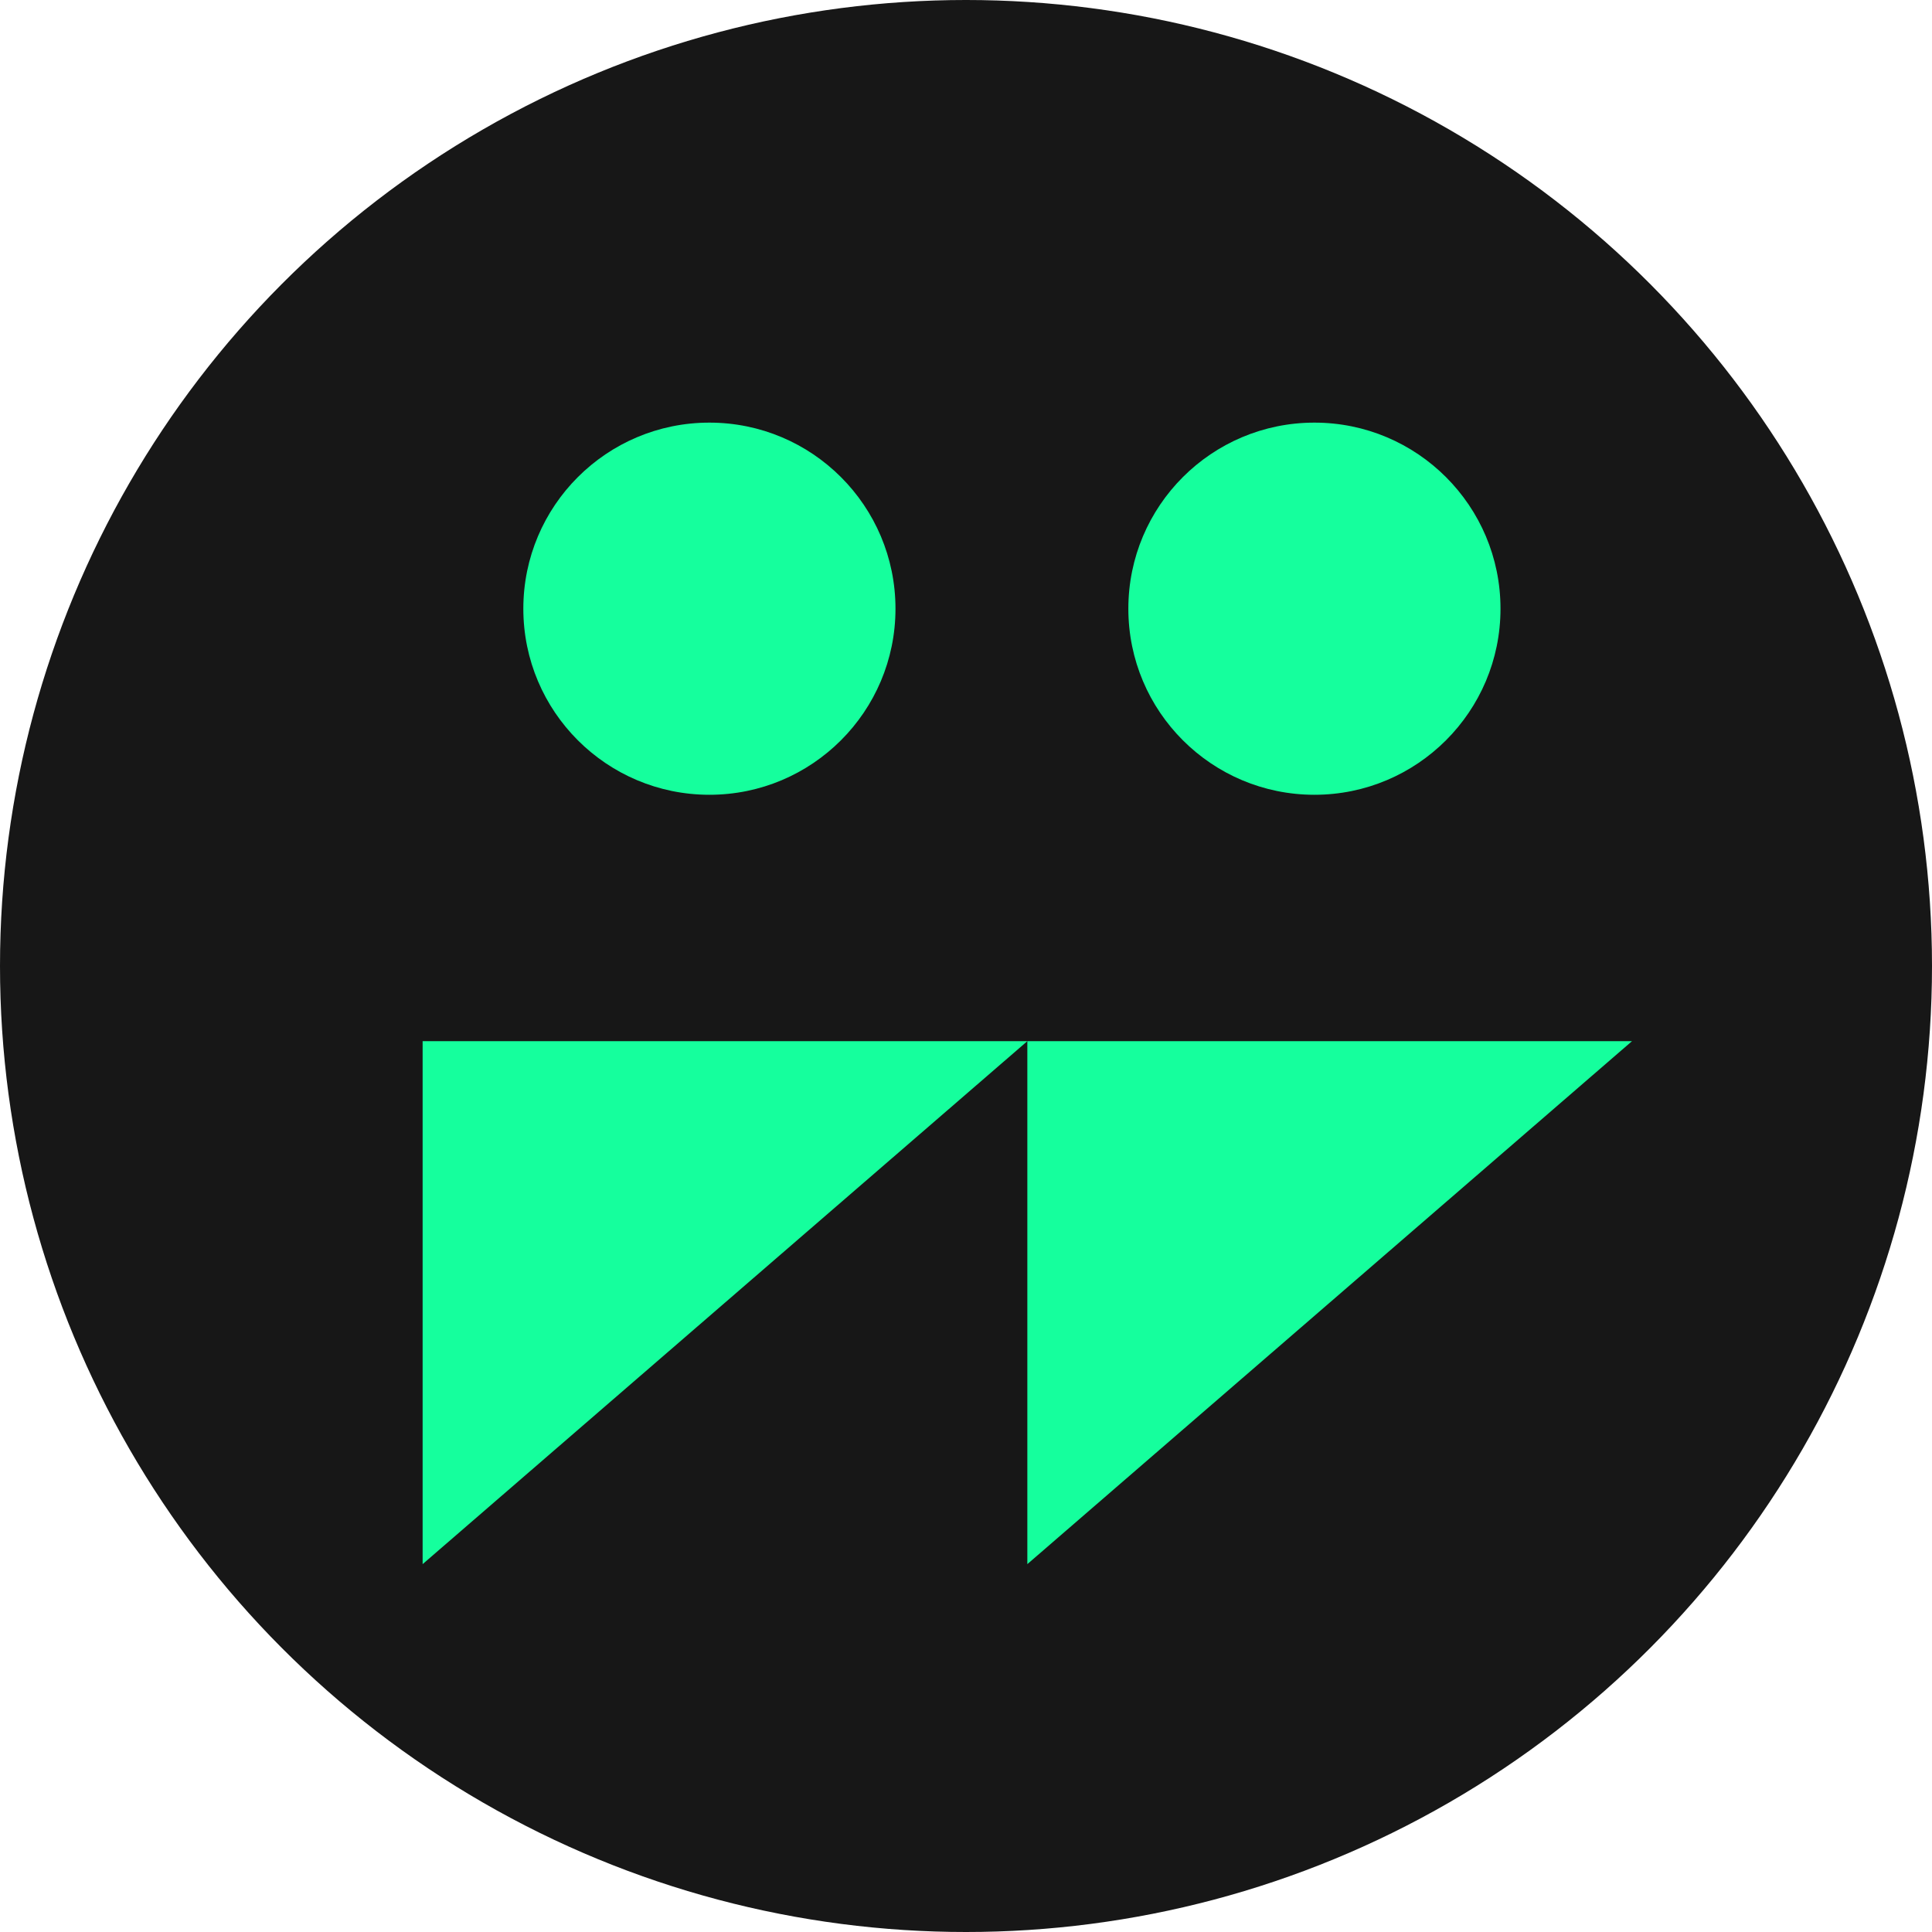
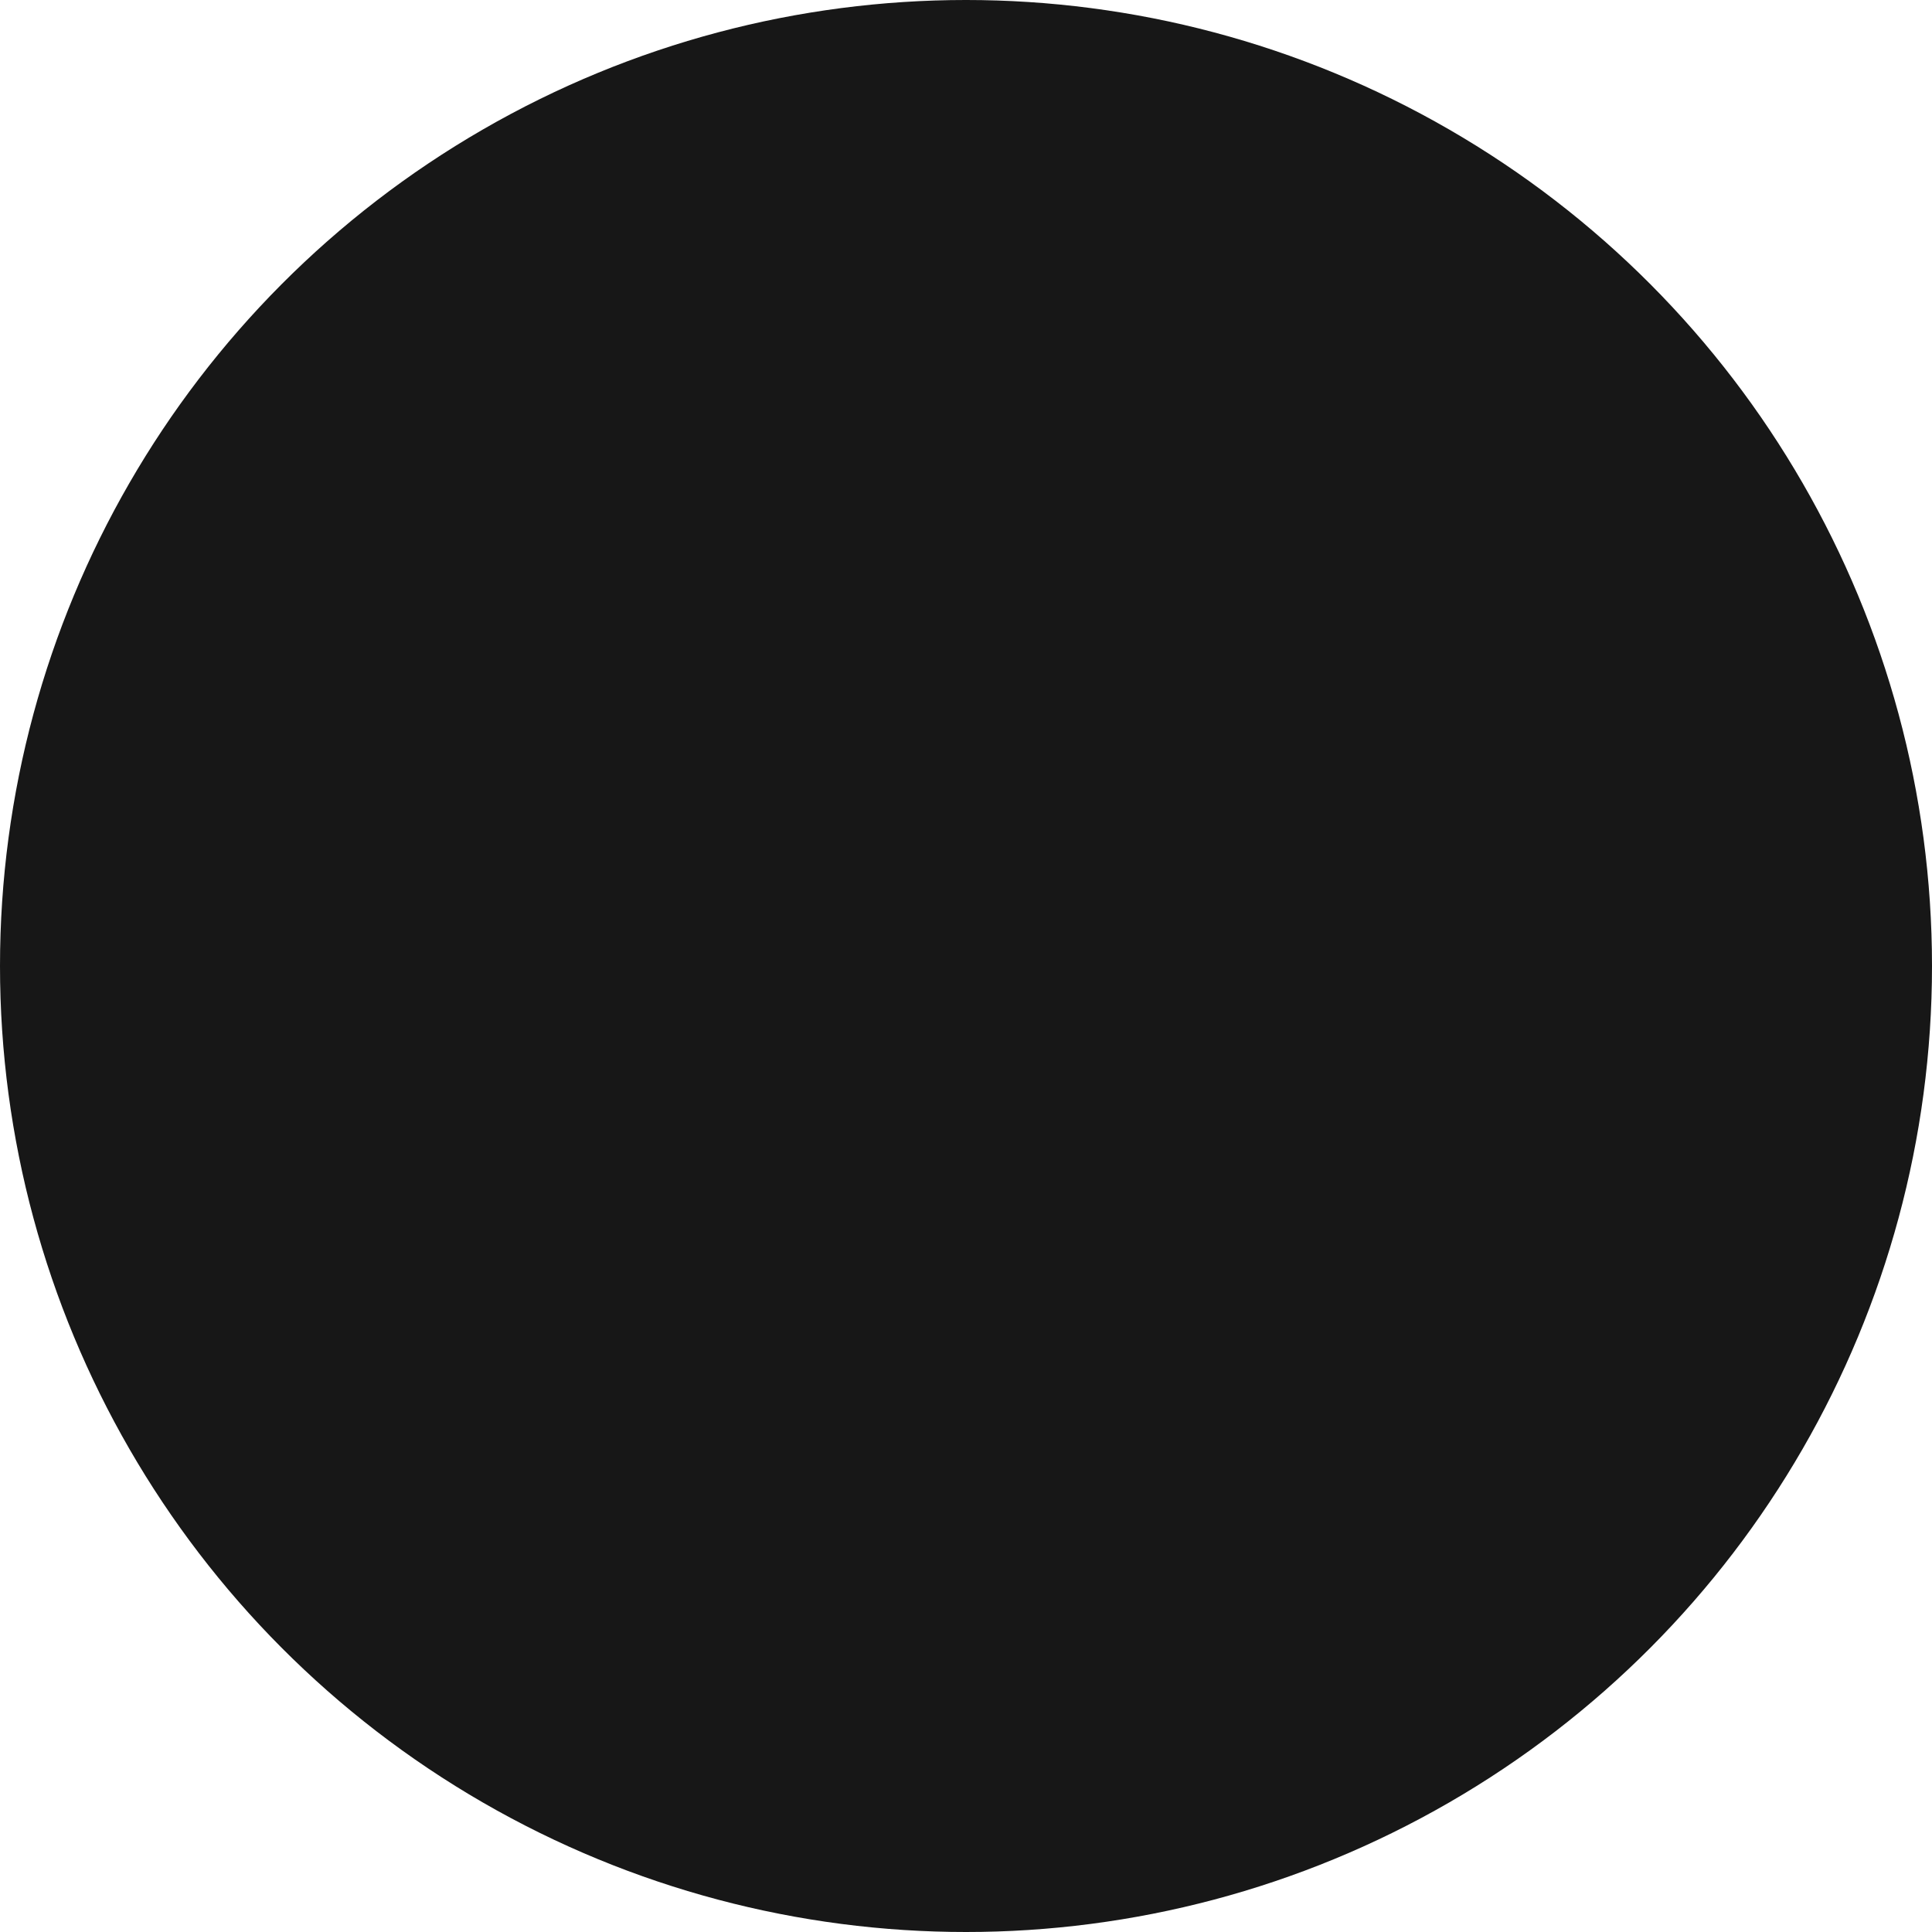
<svg xmlns="http://www.w3.org/2000/svg" width="32" height="32" viewBox="0 0 32 32" fill="none">
  <circle cx="16" cy="16" r="16" fill="#171717" />
  <mask id="mask0_308_7008" style="mask-type:alpha" maskUnits="userSpaceOnUse" x="0" y="0" width="32" height="32">
-     <circle cx="16" cy="16" r="16" fill="#303030" />
-   </mask>
+     </mask>
  <g mask="url(#mask0_308_7008)">
-     <path d="M7 17.245H17.016L7 25.907V17.245Z" fill="#15FF9D" />
-     <circle cx="11.75" cy="10.082" r="3.082" fill="#15FF9D" />
-     <path d="M17.016 17.245L27.031 17.245L17.016 25.907L17.016 17.245Z" fill="#15FF9D" />
-     <circle cx="21.771" cy="10.082" r="3.082" fill="#15FF9D" />
-   </g>
+     </g>
</svg>